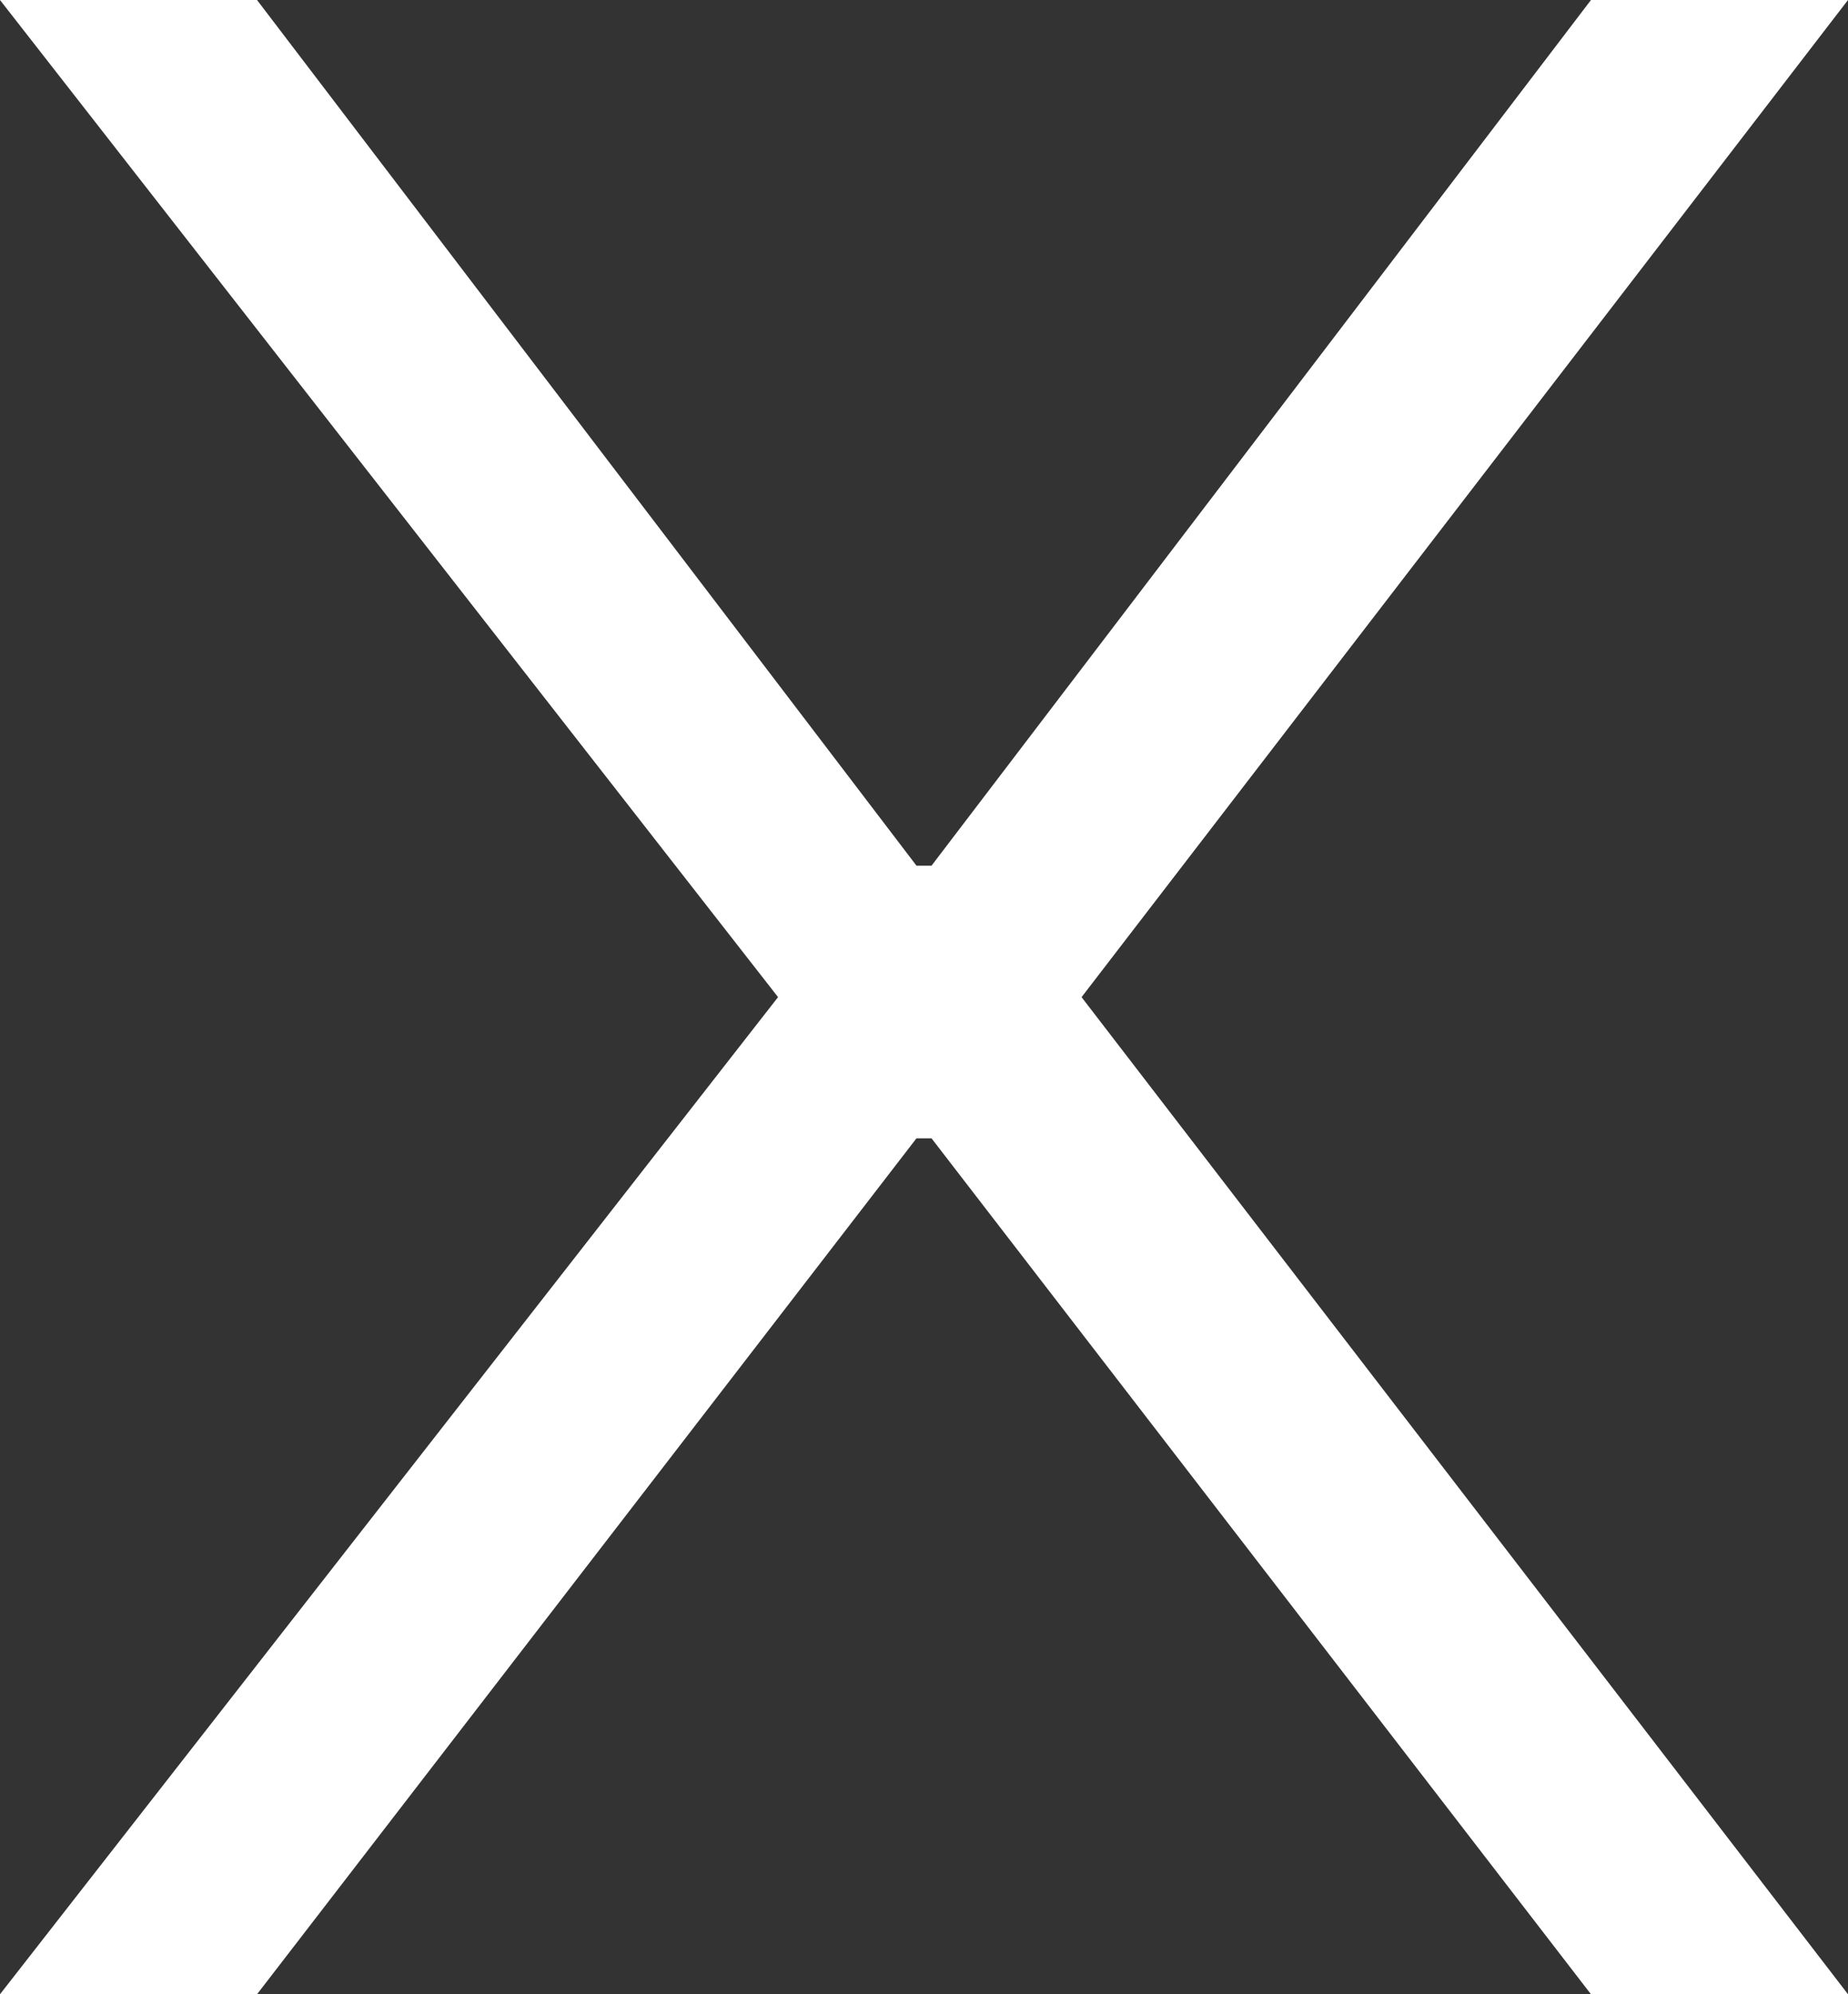
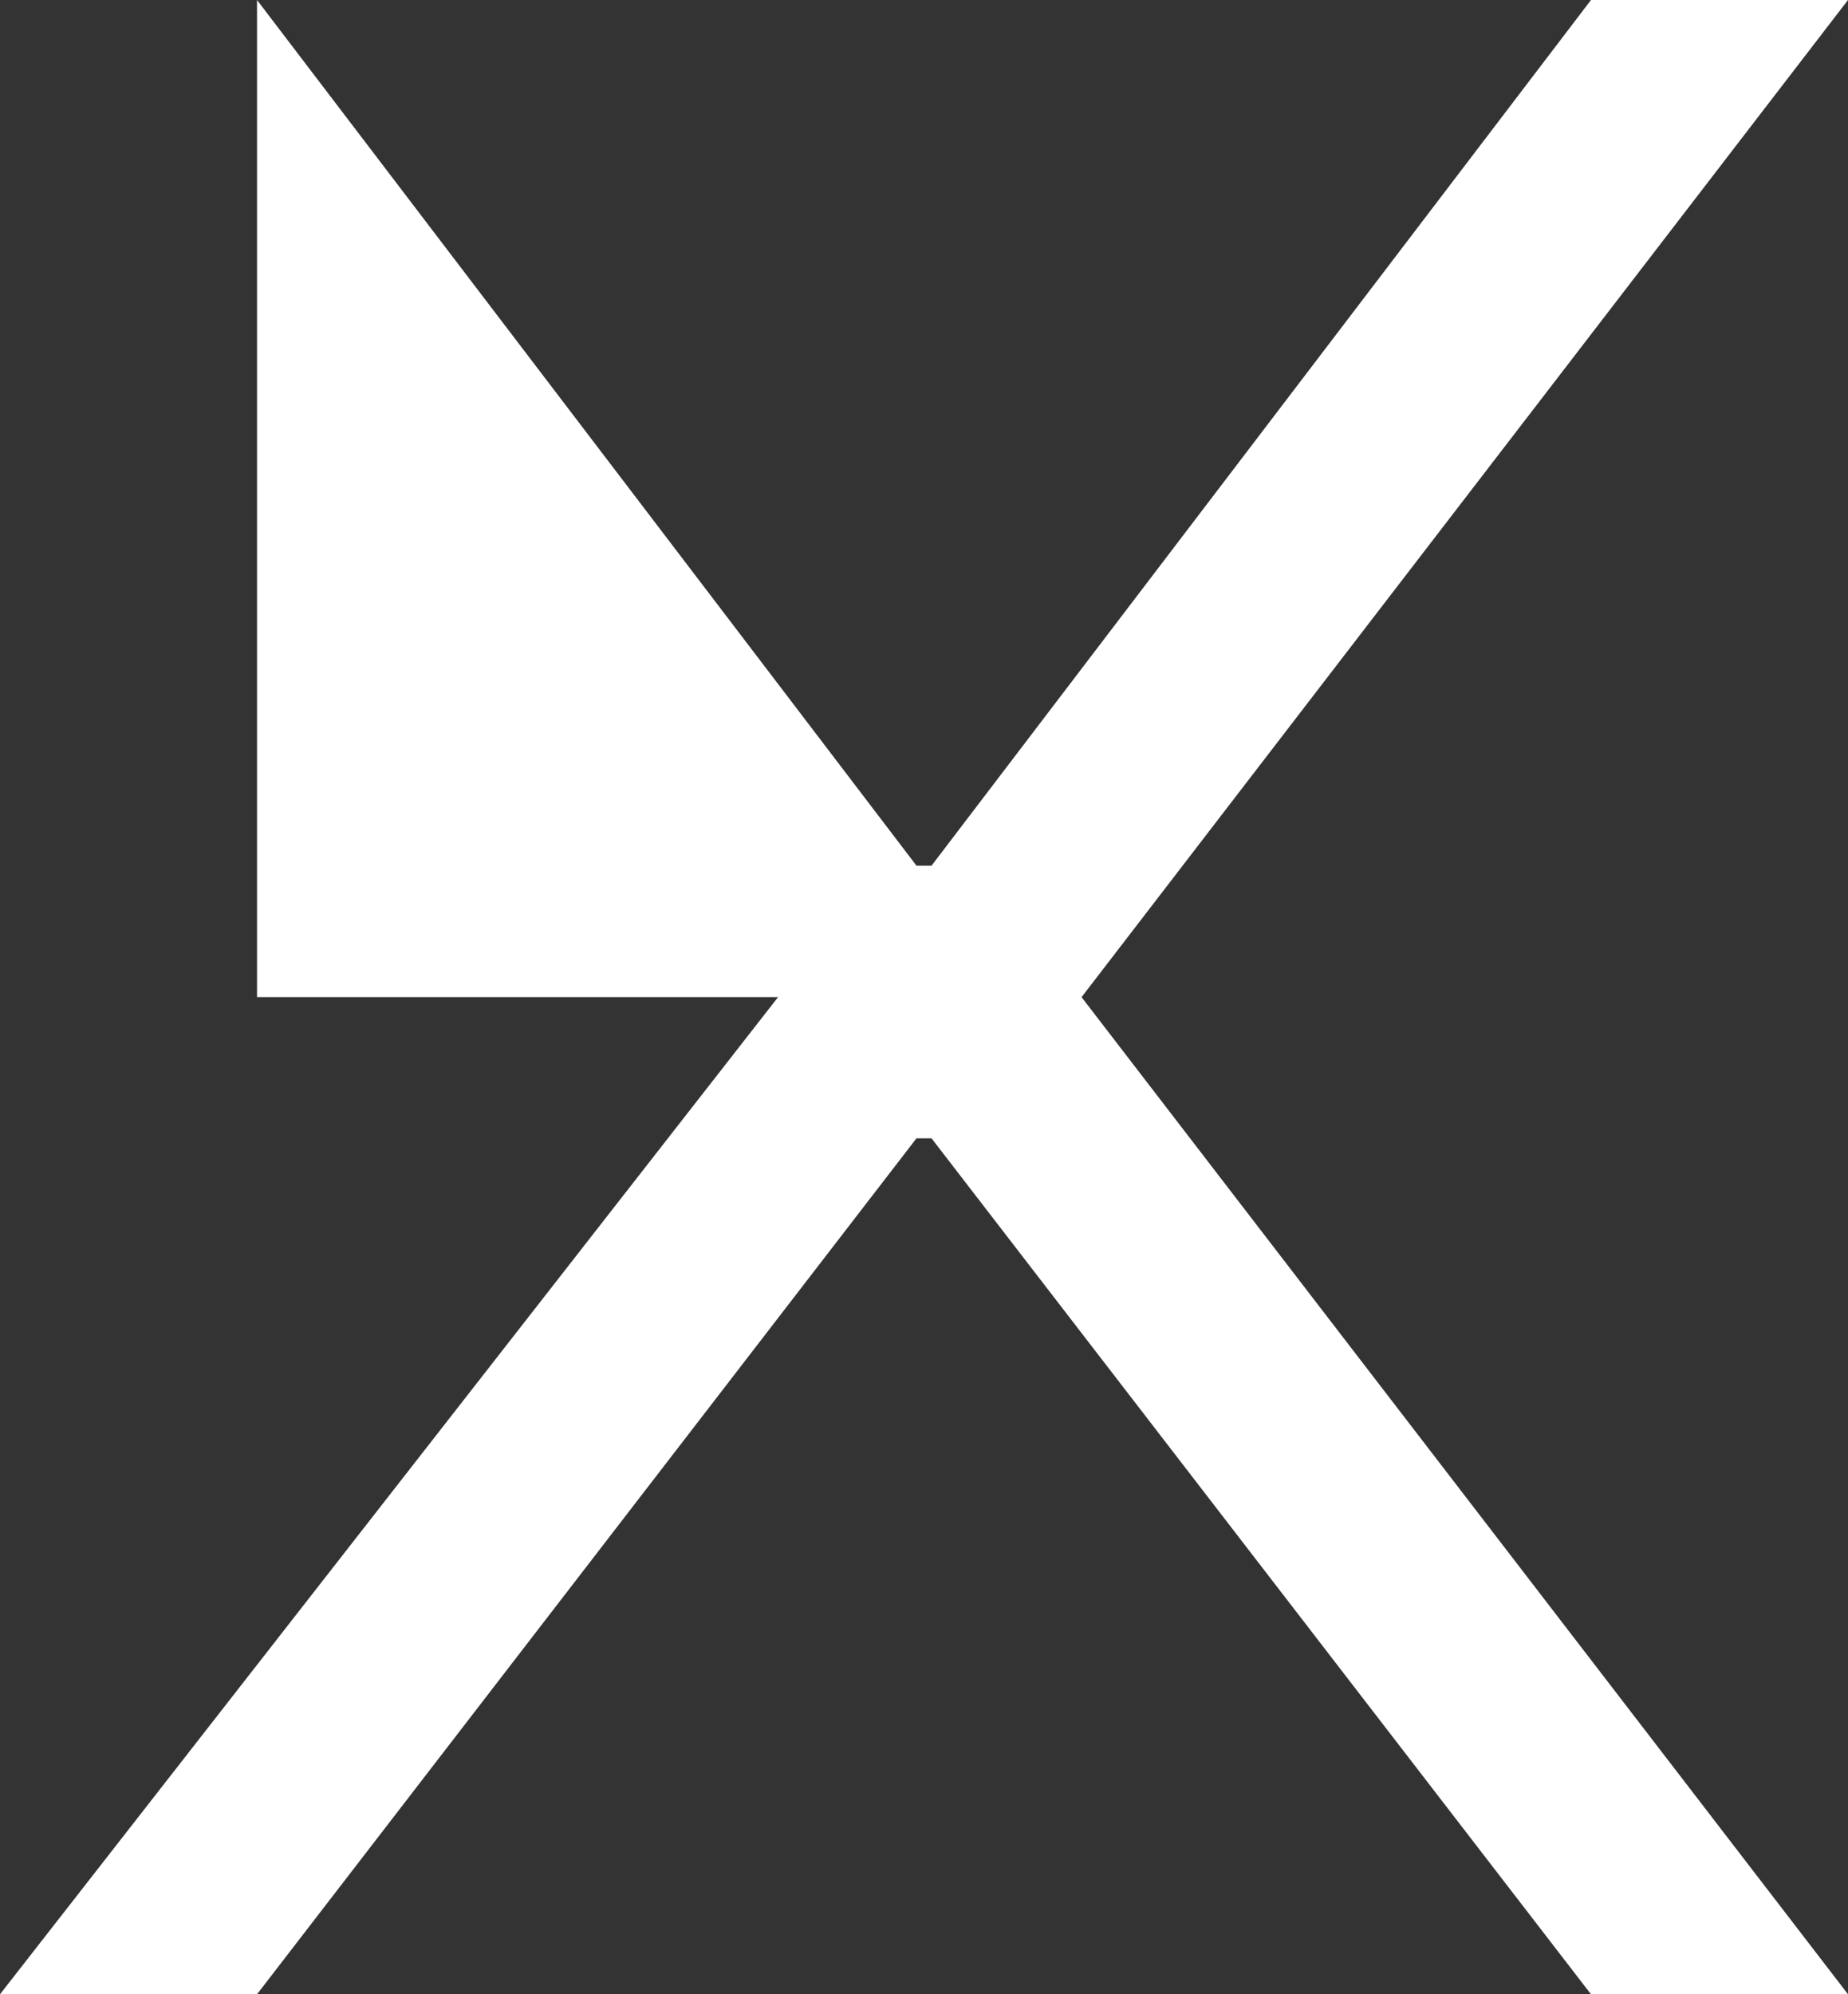
<svg xmlns="http://www.w3.org/2000/svg" width="38" height="41" viewBox="0 0 38 41" fill="none">
  <rect x="0" y="0" width="38" height="41" fill="#333333" stroke="none" />
-   <path d="M5.285 0L18.845 17.797H19.155L32.715 0H38L22.24 20.5L38 41H32.715L19.155 23.403H18.845L5.285 41H0L15.999 20.5L0 0H5.285Z" fill="white" />
+   <path d="M5.285 0L18.845 17.797H19.155L32.715 0H38L22.24 20.5L38 41H32.715L19.155 23.403H18.845L5.285 41H0L15.999 20.5H5.285Z" fill="white" />
</svg>